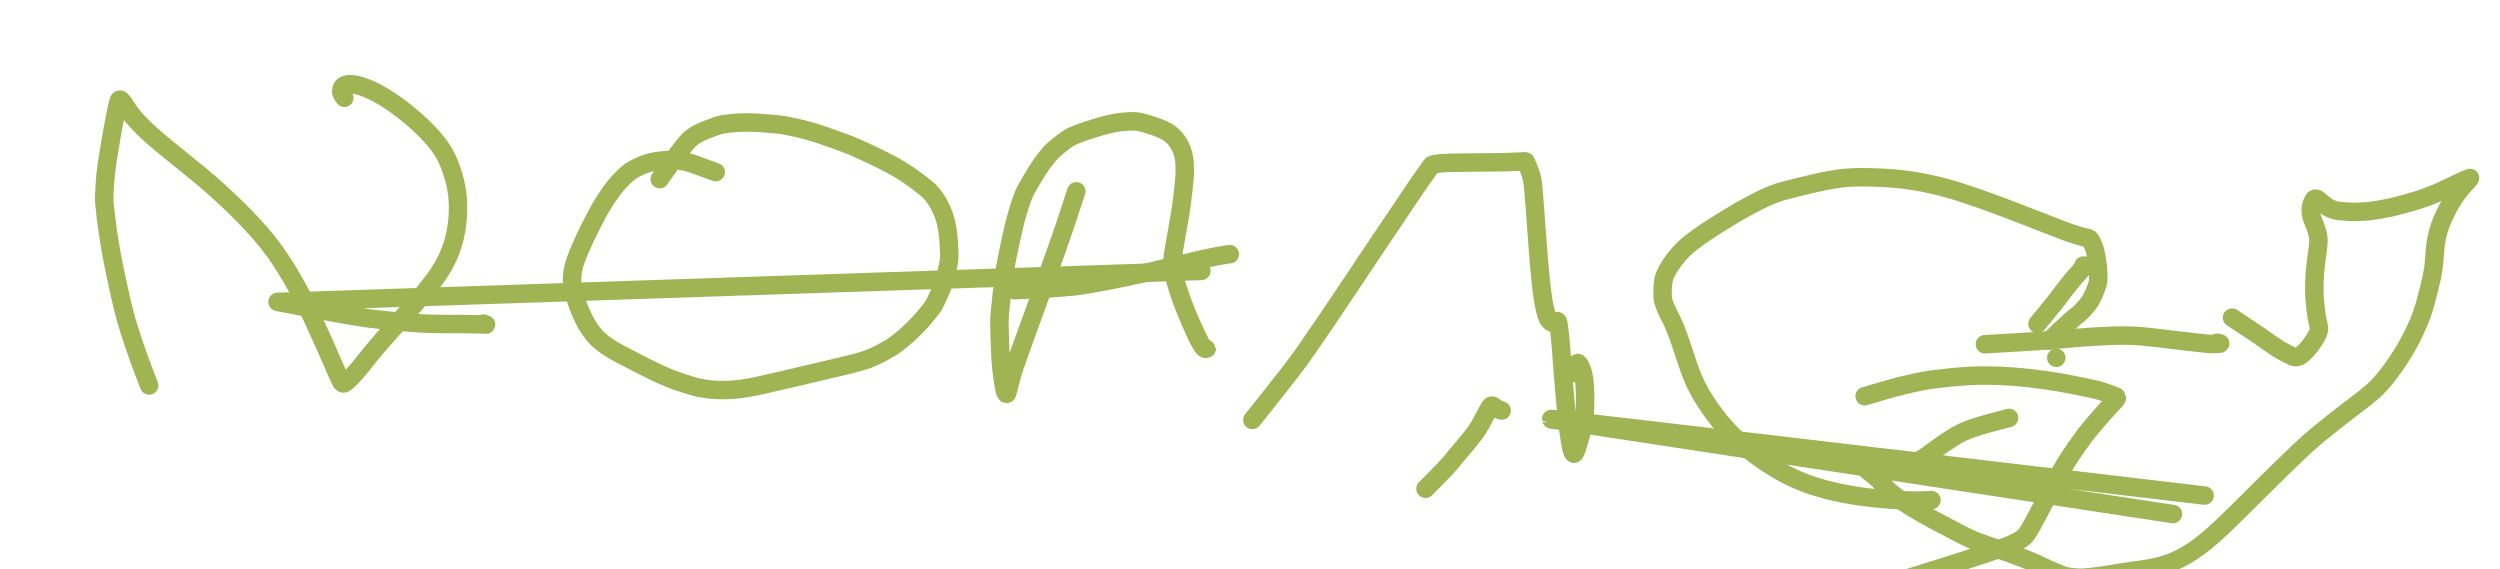
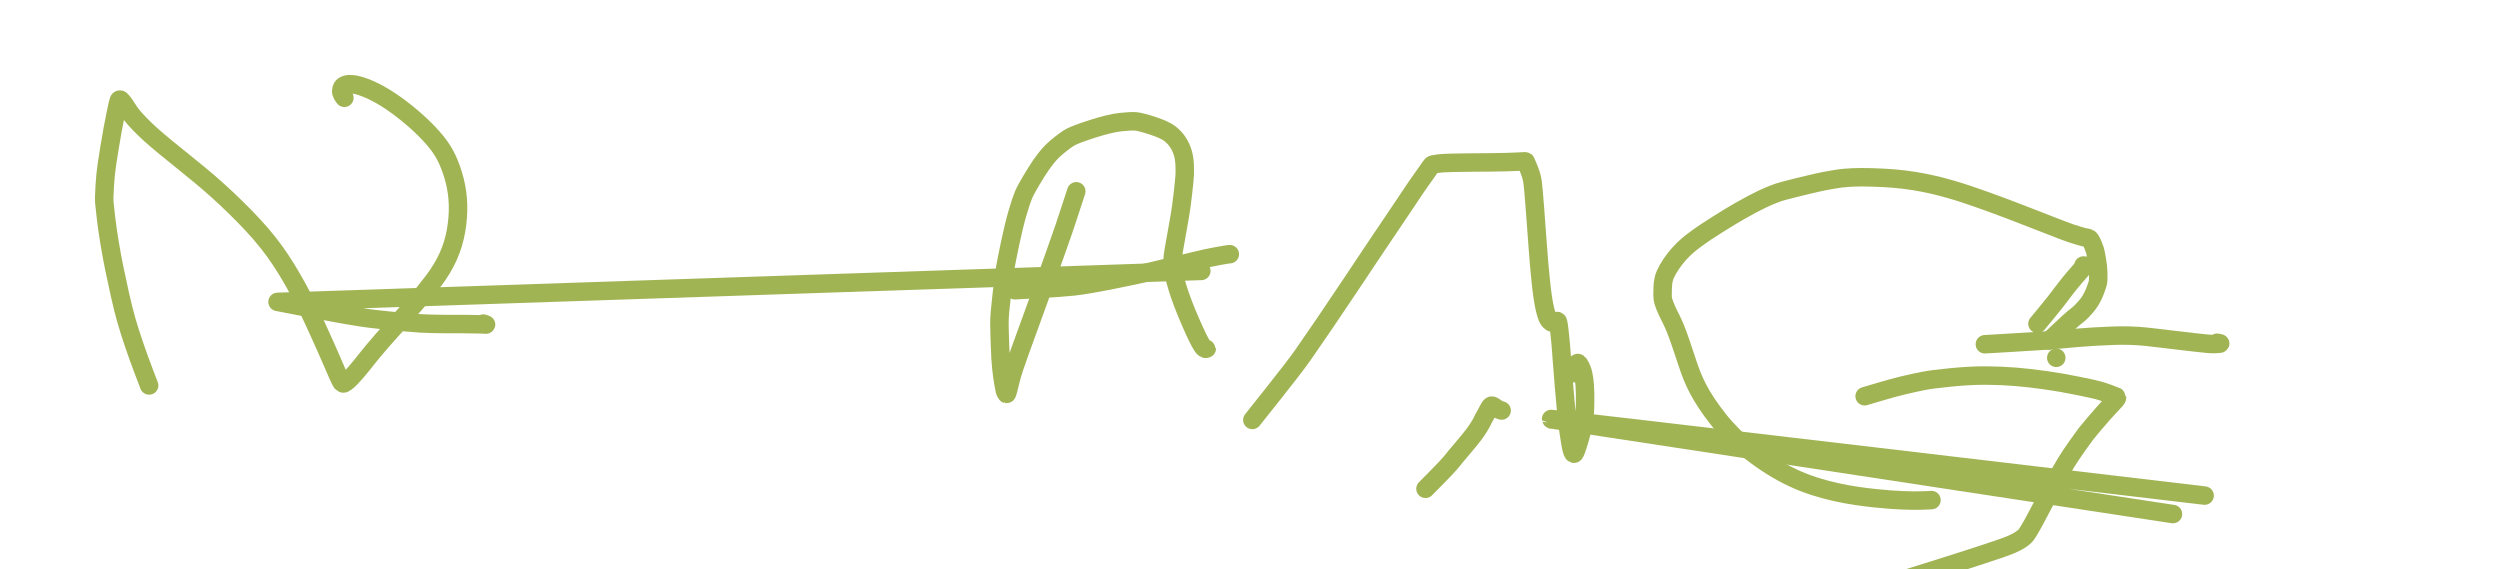
<svg xmlns="http://www.w3.org/2000/svg" width="707" height="161">
  <defs />
  <g>
    <path fill="none" stroke="#a0b454" d=" M 354.165 118.76 Q 354.165 118.76 360.153 111.227 Q 366.141 103.694 368.446 100.42 Q 370.752 97.145 374.77 91.233 Q 378.788 85.321 382.842 79.231 Q 386.896 73.142 387.841 71.725 Q 388.786 70.307 390.473 67.807 Q 392.16 65.307 393.467 63.371 Q 394.774 61.435 396.611 58.693 Q 398.448 55.95 398.969 55.169 Q 399.49 54.388 400.329 53.148 Q 401.168 51.907 401.848 50.963 Q 402.528 50.018 403.049 49.283 Q 403.571 48.548 403.95 47.997 Q 404.33 47.445 404.551 47.117 Q 404.772 46.789 404.895 46.678 Q 405.019 46.566 405.372 46.481 Q 405.726 46.395 406.821 46.258 Q 407.916 46.12 410.221 46.054 Q 412.526 45.989 415.29 45.969 Q 418.055 45.949 420.899 45.93 Q 423.743 45.91 426.039 45.844 Q 428.335 45.779 429.686 45.7 Q 431.038 45.621 431.223 45.621 Q 431.409 45.621 431.435 45.634 Q 431.462 45.647 431.612 46.002 Q 431.762 46.356 431.841 46.553 Q 431.921 46.75 432.098 47.176 Q 432.274 47.603 432.468 48.036 Q 432.663 48.469 432.954 49.42 Q 433.245 50.372 433.413 51.468 Q 433.581 52.564 434.023 58.181 Q 434.465 63.798 434.853 69.349 Q 435.242 74.9 435.78 79.966 Q 436.319 85.032 436.946 87.552 Q 437.573 90.072 438.13 90.656 Q 438.686 91.24 438.933 91.207 Q 439.181 91.174 439.711 91.003 Q 440.241 90.833 440.364 90.78 Q 440.488 90.728 440.514 90.767 Q 440.541 90.807 440.655 91.266 Q 440.77 91.725 440.965 93.353 Q 441.159 94.98 441.265 96.168 Q 441.371 97.355 441.433 98.071 Q 441.494 98.786 441.512 99.088 Q 441.53 99.39 441.539 99.442 Q 441.548 99.495 441.583 100.02 Q 441.618 100.545 441.698 101.647 Q 441.777 102.749 442.387 110.223 Q 442.996 117.697 443.57 121.786 Q 444.144 125.874 444.515 127.219 Q 444.886 128.564 445.248 128.262 Q 445.61 127.96 446.635 124.476 Q 447.659 120.992 448.004 118.432 Q 448.348 115.873 448.26 111.201 Q 448.172 106.529 447.341 104.508 Q 446.511 102.487 446.122 102.664 Q 445.734 102.841 445.442 103.53 Q 445.151 104.219 445.125 104.875 Q 445.098 105.532 445.098 105.532" stroke-linecap="round" stroke-linejoin="round" stroke-miterlimit="10" stroke-width="5.226" />
    <path fill="none" stroke="#a0b454" d=" M 576.198 91.555 Q 576.198 91.555 578.379 88.923 Q 580.561 86.292 581.303 85.314 Q 582.045 84.336 582.663 83.523 Q 583.281 82.709 584.394 81.265 Q 585.507 79.822 586.911 78.208 Q 588.315 76.593 588.748 76.101 Q 589.181 75.609 589.348 75.419 Q 589.516 75.229 589.534 75.176 Q 589.551 75.124 589.525 75.11 Q 589.499 75.097 589.472 75.097 Q 589.446 75.097 589.428 75.097 Q 589.41 75.097 589.393 75.097 Q 589.375 75.097 589.357 75.097 Q 589.34 75.097 589.322 75.097 Q 589.304 75.097 589.278 75.091 Q 589.251 75.084 589.234 75.084 Q 589.216 75.084 589.207 75.084 Q 589.198 75.084 589.189 75.097 Q 589.181 75.111 589.181 75.124 Q 589.181 75.137 589.181 75.137" stroke-linecap="round" stroke-linejoin="round" stroke-miterlimit="10" stroke-width="5.226" />
    <path fill="none" stroke="#a0b454" d=" M 581.515 101.187 Q 581.515 101.187 581.515 101.187" stroke-linecap="round" stroke-linejoin="round" stroke-miterlimit="10" stroke-width="5.226" />
    <path fill="none" stroke="#a0b454" d=" M 579.554 96.319 Q 579.554 96.319 582.627 93.425 Q 585.701 90.531 586.434 89.954 Q 587.167 89.376 587.856 88.818 Q 588.545 88.261 589.967 86.633 Q 591.389 85.006 592.334 82.67 Q 593.279 80.334 593.341 79.52 Q 593.402 78.707 593.376 77.099 Q 593.349 75.491 592.978 73.385 Q 592.607 71.278 592.44 70.727 Q 592.272 70.176 591.936 69.369 Q 591.601 68.562 591.344 68.122 Q 591.088 67.682 590.938 67.545 Q 590.788 67.407 590.594 67.335 Q 590.399 67.262 590.232 67.236 Q 590.064 67.21 589.975 67.197 Q 589.887 67.184 589.693 67.151 Q 589.499 67.118 589.19 67.039 Q 588.881 66.961 588.509 66.856 Q 588.138 66.751 587.317 66.501 Q 586.496 66.252 585.56 65.937 Q 584.623 65.622 583.449 65.169 Q 582.274 64.716 581.594 64.454 Q 580.914 64.191 578.45 63.233 Q 575.986 62.275 574.193 61.58 Q 572.4 60.884 570.74 60.241 Q 569.079 59.598 567.649 59.06 Q 566.218 58.522 564.84 58.01 Q 563.462 57.498 562.076 57 Q 560.689 56.501 559.311 56.022 Q 557.934 55.543 556.653 55.11 Q 555.372 54.677 554.26 54.322 Q 553.147 53.968 552.158 53.686 Q 551.168 53.404 550.32 53.167 Q 549.473 52.931 548.536 52.688 Q 547.6 52.446 546.443 52.19 Q 545.286 51.934 544.05 51.684 Q 542.813 51.435 541.356 51.199 Q 539.899 50.963 538.389 50.785 Q 536.879 50.608 535.563 50.497 Q 534.246 50.385 533.063 50.326 Q 531.88 50.267 530.758 50.221 Q 529.636 50.175 528.524 50.149 Q 527.411 50.123 526.298 50.123 Q 525.185 50.123 524.09 50.169 Q 522.995 50.214 522.006 50.3 Q 521.017 50.385 520.531 50.451 Q 520.045 50.516 518.535 50.753 Q 517.024 50.989 515.903 51.218 Q 514.781 51.448 513.598 51.717 Q 512.414 51.986 511.187 52.281 Q 509.959 52.577 509.332 52.728 Q 508.705 52.879 506.947 53.325 Q 505.19 53.771 504.377 53.988 Q 503.565 54.204 503 54.394 Q 502.434 54.585 501.86 54.808 Q 501.286 55.031 500.491 55.353 Q 499.696 55.674 498.433 56.271 Q 497.171 56.868 495.448 57.774 Q 493.726 58.679 491.924 59.723 Q 490.123 60.766 489.248 61.298 Q 488.374 61.829 486.034 63.286 Q 483.693 64.743 482.51 65.543 Q 481.326 66.344 480.434 66.987 Q 479.542 67.63 478.721 68.247 Q 477.899 68.864 476.875 69.769 Q 475.85 70.675 474.72 71.948 Q 473.59 73.221 472.609 74.671 Q 471.629 76.121 470.949 77.604 Q 470.269 79.087 470.198 81.561 Q 470.127 84.035 470.242 84.573 Q 470.357 85.111 470.498 85.55 Q 470.64 85.99 470.922 86.673 Q 471.205 87.355 471.461 87.926 Q 471.717 88.497 472.017 89.087 Q 472.318 89.678 472.609 90.268 Q 472.901 90.859 473.174 91.463 Q 473.448 92.066 473.775 92.86 Q 474.102 93.654 474.464 94.639 Q 474.826 95.623 475.276 96.942 Q 475.727 98.261 476.248 99.836 Q 476.769 101.411 477.334 103.084 Q 477.899 104.757 478.553 106.411 Q 479.206 108.064 480.204 109.974 Q 481.202 111.883 482.642 114.062 Q 484.082 116.241 485.875 118.518 Q 487.667 120.795 490.026 123.177 Q 492.384 125.559 495.272 127.809 Q 498.16 130.06 501.242 131.976 Q 504.324 133.892 507.239 135.231 Q 510.153 136.569 513.103 137.514 Q 516.053 138.459 519.109 139.142 Q 522.165 139.824 525.106 140.251 Q 528.047 140.677 530.422 140.914 Q 532.798 141.15 534.591 141.288 Q 536.384 141.425 537.85 141.484 Q 539.316 141.544 540.641 141.557 Q 541.966 141.57 543.237 141.55 Q 544.509 141.53 545.366 141.478 Q 546.223 141.425 546.223 141.425" stroke-linecap="round" stroke-linejoin="round" stroke-miterlimit="10" stroke-width="5.226" />
    <path fill="none" stroke="#a0b454" d=" M 561.325 97.355 Q 561.325 97.355 569.23 96.889 Q 577.134 96.424 578.75 96.299 Q 580.367 96.174 583.007 95.932 Q 585.648 95.689 587.582 95.525 Q 589.516 95.361 592.369 95.19 Q 595.222 95.019 597.712 94.934 Q 600.203 94.849 602.517 94.927 Q 604.831 95.006 606.836 95.216 Q 608.841 95.426 610.669 95.649 Q 612.497 95.872 614.29 96.082 Q 616.082 96.292 616.966 96.397 Q 617.849 96.502 620.41 96.804 Q 622.971 97.106 624.261 97.211 Q 625.55 97.316 626.274 97.29 Q 626.999 97.264 627.343 97.237 Q 627.688 97.211 627.776 97.191 Q 627.864 97.172 627.873 97.152 Q 627.882 97.132 627.873 97.126 Q 627.864 97.119 627.847 97.106 Q 627.829 97.093 627.776 97.086 Q 627.723 97.08 627.652 97.06 Q 627.581 97.04 627.493 97.027 Q 627.405 97.014 627.299 96.988 Q 627.193 96.962 627.069 96.935 Q 626.946 96.909 627.06 96.935 Q 627.175 96.962 627.175 96.962" stroke-linecap="round" stroke-linejoin="round" stroke-miterlimit="10" stroke-width="5.226" />
-     <path fill="none" stroke="#a0b454" d=" M 631.22 89.822 Q 631.22 89.822 635.186 92.447 Q 639.151 95.072 639.708 95.472 Q 640.264 95.872 640.556 96.095 Q 640.847 96.319 641.386 96.686 Q 641.924 97.053 642.472 97.428 Q 643.02 97.802 643.611 98.202 Q 644.203 98.602 644.83 98.97 Q 645.457 99.337 646.084 99.665 Q 646.711 99.993 647.277 100.269 Q 647.842 100.545 648.195 100.722 Q 648.548 100.899 648.716 100.958 Q 648.884 101.017 648.999 101.017 Q 649.114 101.017 649.22 101.017 Q 649.326 101.017 649.476 100.978 Q 649.626 100.938 649.75 100.912 Q 649.873 100.886 650.032 100.833 Q 650.191 100.781 650.315 100.722 Q 650.438 100.663 650.65 100.518 Q 650.862 100.374 651.251 100.026 Q 651.639 99.678 652.09 99.206 Q 652.54 98.733 653.008 98.149 Q 653.477 97.565 653.936 96.922 Q 654.395 96.279 654.793 95.63 Q 655.19 94.98 655.437 94.416 Q 655.685 93.851 655.755 93.418 Q 655.826 92.985 655.764 92.513 Q 655.702 92.04 655.649 91.817 Q 655.596 91.594 655.455 91.03 Q 655.313 90.465 655.181 89.665 Q 655.049 88.864 654.898 87.572 Q 654.748 86.279 654.607 84.711 Q 654.466 83.142 654.483 81.331 Q 654.501 79.52 654.616 77.716 Q 654.73 75.911 654.951 74.284 Q 655.172 72.656 655.358 71.298 Q 655.543 69.94 655.614 69.074 Q 655.685 68.207 655.649 67.591 Q 655.614 66.974 655.455 66.285 Q 655.296 65.596 655.093 64.946 Q 654.89 64.296 654.669 63.785 Q 654.448 63.273 654.254 62.774 Q 654.06 62.275 653.874 61.777 Q 653.688 61.278 653.565 60.418 Q 653.441 59.559 653.468 59.263 Q 653.494 58.968 653.6 58.378 Q 653.706 57.787 653.953 57.203 Q 654.201 56.619 654.263 56.534 Q 654.324 56.448 654.43 56.33 Q 654.536 56.212 654.625 56.166 Q 654.713 56.12 654.863 56.153 Q 655.013 56.186 655.066 56.219 Q 655.119 56.251 655.208 56.265 Q 655.296 56.278 655.367 56.311 Q 655.437 56.343 655.473 56.37 Q 655.508 56.396 655.684 56.56 Q 655.861 56.724 655.932 56.79 Q 656.002 56.855 656.17 57 Q 656.338 57.144 656.824 57.531 Q 657.31 57.918 657.751 58.227 Q 658.193 58.535 658.431 58.679 Q 658.67 58.824 659.367 59.106 Q 660.065 59.388 660.515 59.493 Q 660.966 59.598 661.195 59.631 Q 661.425 59.664 662.061 59.703 Q 662.697 59.742 663.121 59.782 Q 663.545 59.821 663.757 59.841 Q 663.969 59.861 664.569 59.893 Q 665.17 59.926 665.691 59.92 Q 666.212 59.913 667.086 59.9 Q 667.961 59.887 669.277 59.775 Q 670.593 59.664 672.598 59.329 Q 674.602 58.994 675.759 58.752 Q 676.916 58.509 680.493 57.538 Q 684.07 56.567 686.26 55.733 Q 688.451 54.9 690.155 54.132 Q 691.86 53.364 693.193 52.715 Q 694.527 52.065 695.445 51.632 Q 696.364 51.199 696.965 50.956 Q 697.565 50.713 697.892 50.589 Q 698.219 50.464 698.36 50.398 Q 698.501 50.333 698.519 50.326 Q 698.536 50.32 698.528 50.346 Q 698.519 50.372 698.431 50.51 Q 698.342 50.647 698.157 50.864 Q 697.971 51.081 697.671 51.409 Q 697.371 51.737 697.203 51.921 Q 697.035 52.104 696.523 52.688 Q 696.011 53.272 695.587 53.797 Q 695.163 54.322 694.677 54.998 Q 694.191 55.674 693.688 56.448 Q 693.185 57.223 692.699 58.115 Q 692.213 59.008 691.745 59.933 Q 691.277 60.858 690.835 61.862 Q 690.394 62.866 690.005 64.014 Q 689.617 65.163 689.343 66.258 Q 689.069 67.354 688.927 68.253 Q 688.786 69.152 688.707 69.9 Q 688.627 70.648 688.574 71.311 Q 688.521 71.974 688.477 72.617 Q 688.433 73.26 688.371 73.975 Q 688.309 74.691 688.195 75.596 Q 688.08 76.502 687.859 77.676 Q 687.638 78.851 687.099 81.088 Q 686.561 83.326 685.978 85.419 Q 685.395 87.512 684.68 89.468 Q 683.964 91.424 683.001 93.451 Q 682.039 95.479 680.855 97.611 Q 679.672 99.744 678.241 101.896 Q 676.81 104.048 675.503 105.748 Q 674.196 107.448 673.092 108.642 Q 671.988 109.836 671.016 110.702 Q 670.045 111.569 669.065 112.336 Q 668.084 113.104 666.795 114.088 Q 665.506 115.073 663.739 116.424 Q 661.973 117.776 659.827 119.463 Q 657.68 121.149 655.234 123.183 Q 652.788 125.217 650.156 127.717 Q 647.524 130.218 644.759 132.928 Q 641.995 135.638 639.24 138.374 Q 636.484 141.11 633.879 143.696 Q 631.273 146.281 628.791 148.657 Q 626.31 151.032 624.128 152.843 Q 621.947 154.654 619.942 155.96 Q 617.937 157.266 616.189 158.125 Q 614.44 158.985 612.815 159.503 Q 611.189 160.022 609.962 160.311 Q 608.734 160.599 607.48 160.796 Q 606.226 160.993 605.016 161.17 Q 603.806 161.347 602.676 161.511 Q 601.545 161.676 600.485 161.84 Q 599.425 162.003 598.534 162.154 Q 597.642 162.305 596.838 162.43 Q 596.034 162.555 595.248 162.666 Q 594.462 162.778 593.544 162.903 Q 592.625 163.027 591.574 163.145 Q 590.523 163.263 589.596 163.336 Q 588.668 163.408 587.847 163.375 Q 587.026 163.342 586.222 163.263 Q 585.418 163.185 584.579 163.014 Q 583.74 162.843 583.016 162.561 Q 582.292 162.279 581.55 161.971 Q 580.808 161.662 580.101 161.36 Q 579.395 161.059 578.724 160.744 Q 578.052 160.429 577.417 160.127 Q 576.781 159.825 576.092 159.51 Q 575.403 159.195 574.485 158.808 Q 573.566 158.421 572.453 157.981 Q 571.34 157.541 570.086 157.082 Q 568.832 156.623 567.507 156.15 Q 566.183 155.678 564.831 155.212 Q 563.48 154.746 562.138 154.274 Q 560.795 153.801 559.479 153.316 Q 558.163 152.83 557.015 152.292 Q 555.867 151.754 554.869 151.249 Q 553.871 150.743 552.961 150.258 Q 552.051 149.772 551.16 149.3 Q 550.268 148.827 549.402 148.374 Q 548.536 147.922 547.733 147.502 Q 546.929 147.082 546.161 146.662 Q 545.392 146.242 544.271 145.618 Q 543.149 144.995 542.46 144.582 Q 541.771 144.168 541.471 143.978 Q 541.171 143.788 540.606 143.44 Q 540.04 143.092 539.449 142.718 Q 538.857 142.344 538.194 141.904 Q 537.532 141.465 536.861 140.96 Q 536.189 140.454 535.253 139.7 Q 534.317 138.945 534.079 138.722 Q 533.84 138.499 533.514 138.131 Q 533.187 137.764 532.948 137.475 Q 532.71 137.186 532.463 136.898 Q 532.215 136.609 531.924 136.314 Q 531.633 136.018 531.279 135.651 Q 530.926 135.283 530.52 134.942 Q 530.113 134.601 529.76 134.319 Q 529.407 134.036 529.159 133.846 Q 528.912 133.656 528.771 133.558 Q 528.63 133.459 528.479 133.341 Q 528.329 133.223 528.303 133.203 Q 528.276 133.183 528.241 133.144 Q 528.206 133.105 528.188 133.092 Q 528.17 133.079 528.161 133.065 Q 528.153 133.052 528.161 133.039 Q 528.17 133.026 528.179 133.019 Q 528.188 133.013 528.25 132.98 Q 528.312 132.947 528.391 132.921 Q 528.471 132.895 528.7 132.809 Q 528.93 132.724 529 132.698 Q 529.071 132.672 529.301 132.599 Q 529.53 132.527 530.122 132.383 Q 530.714 132.239 531.314 132.16 Q 531.915 132.081 532.233 132.042 Q 532.551 132.002 533.593 131.878 Q 534.635 131.753 535.474 131.648 Q 536.313 131.543 536.755 131.484 Q 537.196 131.425 538.009 131.307 Q 538.822 131.189 539.899 130.992 Q 540.977 130.795 541.277 130.723 Q 541.577 130.651 542.16 130.421 Q 542.743 130.191 543.158 129.968 Q 543.573 129.745 543.794 129.601 Q 544.015 129.456 544.686 129.004 Q 545.357 128.551 545.807 128.229 Q 546.258 127.908 546.699 127.58 Q 547.141 127.252 547.609 126.904 Q 548.077 126.556 548.634 126.169 Q 549.19 125.782 549.482 125.578 Q 549.773 125.375 550.957 124.6 Q 552.14 123.826 553.138 123.223 Q 554.136 122.619 555.266 122.114 Q 556.397 121.608 557.616 121.175 Q 558.834 120.742 560.115 120.368 Q 561.396 119.994 562.623 119.659 Q 563.851 119.325 564.822 119.069 Q 565.794 118.813 566.447 118.642 Q 567.101 118.472 567.498 118.354 Q 567.896 118.236 568.011 118.203 Q 568.126 118.17 568.152 118.17 Q 568.178 118.17 568.134 118.19 Q 568.09 118.209 567.993 118.268 Q 567.896 118.327 567.896 118.327" stroke-linecap="round" stroke-linejoin="round" stroke-miterlimit="10" stroke-width="5.226" />
    <path fill="none" stroke="#a0b454" d=" M 527.322 112.054 Q 527.322 112.054 531.482 110.821 Q 535.642 109.587 538.424 108.931 Q 541.206 108.275 543.75 107.763 Q 546.293 107.251 551.822 106.713 Q 557.351 106.175 561.767 106.207 Q 566.183 106.24 570.033 106.562 Q 573.884 106.883 578.335 107.507 Q 582.786 108.13 587.573 109.108 Q 592.36 110.086 593.429 110.387 Q 594.497 110.689 596.308 111.332 Q 598.119 111.975 598.41 112.126 Q 598.702 112.277 598.702 112.303 Q 598.702 112.33 598.702 112.382 Q 598.702 112.435 598.675 112.533 Q 598.648 112.631 598.578 112.75 Q 598.507 112.868 598.313 113.104 Q 598.119 113.34 597.341 114.167 Q 596.564 114.994 596.14 115.453 Q 595.716 115.912 594.745 116.989 Q 593.773 118.065 592.086 120.053 Q 590.399 122.041 589.817 122.809 Q 589.234 123.577 587.335 126.261 Q 585.436 128.945 584.235 130.92 Q 583.034 132.895 582.477 133.925 Q 581.921 134.955 580.216 138.125 Q 578.512 141.294 577.964 142.337 Q 577.417 143.381 575.995 146.065 Q 574.573 148.748 573.831 149.956 Q 573.089 151.163 572.745 151.537 Q 572.4 151.911 571.517 152.535 Q 570.634 153.158 568.982 153.9 Q 567.331 154.641 560.901 156.748 Q 554.471 158.854 546.355 161.393 Q 538.239 163.933 538.239 163.933" stroke-linecap="round" stroke-linejoin="round" stroke-miterlimit="10" stroke-width="5.226" />
    <path fill="none" stroke="#a0b454" d=" M 614.51 145.376 Q 614.51 145.376 526.792 132.022 Q 439.075 118.669 438.898 118.675 Q 438.721 118.682 438.66 118.491 Q 438.598 118.301 531.032 129.227 Q 623.466 140.152 623.466 140.152" stroke-linecap="round" stroke-linejoin="round" stroke-miterlimit="10" stroke-width="5.226" />
    <path fill="none" stroke="#a0b454" d=" M 42.172 109.009 Q 42.172 109.009 40.688 105.125 Q 39.204 101.24 37.897 97.401 Q 36.59 93.563 35.707 90.472 Q 34.823 87.381 33.896 83.208 Q 32.969 79.034 32.28 75.675 Q 31.591 72.315 30.999 68.732 Q 30.408 65.15 30.01 61.901 Q 29.613 58.653 29.507 57.315 Q 29.401 55.976 29.621 52.544 Q 29.842 49.112 30.204 46.697 Q 30.566 44.283 30.981 41.73 Q 31.396 39.177 31.856 36.658 Q 32.315 34.138 32.713 32.248 Q 33.11 30.358 33.287 29.571 Q 33.463 28.783 33.56 28.521 Q 33.658 28.258 33.764 28.193 Q 33.869 28.127 33.94 28.134 Q 34.011 28.14 34.161 28.265 Q 34.311 28.389 34.497 28.613 Q 34.682 28.836 34.876 29.092 Q 35.071 29.348 35.318 29.708 Q 35.565 30.069 35.848 30.516 Q 36.131 30.962 36.501 31.52 Q 36.872 32.077 37.508 32.852 Q 38.144 33.626 39.504 35.056 Q 40.864 36.487 42.675 38.108 Q 44.485 39.729 46.791 41.618 Q 49.096 43.508 51.56 45.483 Q 54.024 47.459 56.541 49.539 Q 59.058 51.619 61.557 53.87 Q 64.057 56.12 66.583 58.588 Q 69.109 61.055 71.476 63.594 Q 73.842 66.134 75.821 68.64 Q 77.799 71.147 79.371 73.536 Q 80.943 75.924 82.321 78.293 Q 83.699 80.662 85.041 83.182 Q 86.384 85.702 87.011 86.994 Q 87.638 88.287 89.351 92.021 Q 91.064 95.754 91.939 97.736 Q 92.813 99.718 93.555 101.417 Q 94.297 103.117 94.836 104.37 Q 95.375 105.623 95.71 106.365 Q 96.046 107.107 96.258 107.526 Q 96.47 107.946 96.602 108.13 Q 96.735 108.314 96.841 108.366 Q 96.947 108.419 97.035 108.438 Q 97.123 108.458 97.194 108.445 Q 97.265 108.432 97.459 108.327 Q 97.653 108.222 98.05 107.92 Q 98.448 107.618 99.128 106.936 Q 99.808 106.253 100.638 105.289 Q 101.468 104.324 102.281 103.32 Q 103.093 102.316 103.871 101.325 Q 104.648 100.334 105.655 99.134 Q 106.662 97.933 108.207 96.148 Q 109.753 94.363 112.058 91.83 Q 114.363 89.297 117.11 86.174 Q 119.856 83.05 122.541 79.5 Q 125.226 75.95 126.772 72.479 Q 128.317 69.008 128.971 65.235 Q 129.624 61.462 129.527 57.918 Q 129.43 54.375 128.6 51.12 Q 127.77 47.865 126.533 45.168 Q 125.297 42.471 123.372 40.116 Q 121.446 37.76 118.885 35.358 Q 116.324 32.957 113.383 30.719 Q 110.442 28.481 107.845 26.998 Q 105.248 25.515 103.182 24.754 Q 101.115 23.993 99.879 23.862 Q 98.642 23.731 98.059 23.901 Q 97.477 24.072 97.194 24.269 Q 96.911 24.466 96.788 24.676 Q 96.664 24.886 96.584 25.135 Q 96.505 25.384 96.496 25.679 Q 96.487 25.975 96.567 26.257 Q 96.646 26.539 96.805 26.815 Q 96.964 27.09 97.176 27.372 Q 97.388 27.654 97.388 27.654" stroke-linecap="round" stroke-linejoin="round" stroke-miterlimit="10" stroke-width="5.226" />
-     <path fill="none" stroke="#a0b454" d=" M 202.399 48.679 Q 202.399 48.679 198.663 47.308 Q 194.927 45.936 194.185 45.785 Q 193.443 45.634 191.968 45.398 Q 190.493 45.162 188.656 45.267 Q 186.819 45.372 185.203 45.661 Q 183.587 45.949 182.218 46.468 Q 180.849 46.986 179.569 47.669 Q 178.288 48.351 177.148 49.355 Q 176.009 50.359 174.905 51.593 Q 173.801 52.826 172.795 54.237 Q 171.788 55.648 170.922 57.013 Q 170.057 58.377 169.377 59.605 Q 168.697 60.832 168.087 62.006 Q 167.478 63.181 166.851 64.441 Q 166.224 65.701 165.499 67.223 Q 164.775 68.745 164.051 70.432 Q 163.327 72.118 162.726 73.811 Q 162.126 75.504 161.905 77.177 Q 161.684 78.851 161.834 80.347 Q 161.984 81.843 162.426 83.26 Q 162.868 84.678 163.353 86.062 Q 163.839 87.447 164.413 88.726 Q 164.987 90.006 165.517 91.004 Q 166.047 92.001 166.674 92.926 Q 167.301 93.851 167.902 94.58 Q 168.502 95.308 169.112 95.885 Q 169.721 96.463 170.357 96.968 Q 170.993 97.473 171.699 97.966 Q 172.406 98.458 173.457 99.075 Q 174.508 99.692 175.93 100.42 Q 177.352 101.148 178.897 101.949 Q 180.443 102.749 182.077 103.596 Q 183.711 104.442 185.486 105.276 Q 187.261 106.109 189.125 106.883 Q 190.988 107.658 193.682 108.511 Q 196.376 109.364 197.232 109.561 Q 198.089 109.757 199.67 110.007 Q 201.251 110.256 203.441 110.302 Q 205.631 110.348 207.186 110.21 Q 208.74 110.072 209.553 109.981 Q 210.365 109.889 212.246 109.541 Q 214.128 109.193 218.173 108.261 Q 222.217 107.329 223.86 106.942 Q 225.503 106.555 229.689 105.571 Q 233.876 104.587 236.057 104.075 Q 238.239 103.563 240.27 103.071 Q 242.301 102.579 244.447 101.909 Q 246.593 101.24 249.252 99.829 Q 251.91 98.419 253.191 97.48 Q 254.471 96.542 256.706 94.58 Q 258.94 92.618 261.201 89.98 Q 263.462 87.342 263.966 86.522 Q 264.469 85.702 265.732 82.841 Q 266.995 79.98 267.595 77.506 Q 268.196 75.032 268.373 73.772 Q 268.549 72.512 268.329 68.942 Q 268.108 65.373 267.604 63.26 Q 267.101 61.147 266.324 59.388 Q 265.547 57.629 264.593 56.251 Q 263.639 54.874 262.932 54.145 Q 262.226 53.417 259.117 51.087 Q 256.008 48.758 253.12 47.157 Q 250.232 45.556 246.982 44.014 Q 243.732 42.471 241.957 41.691 Q 240.181 40.91 235.059 39.079 Q 229.937 37.248 226.563 36.454 Q 223.189 35.66 221.626 35.404 Q 220.062 35.148 215.585 34.82 Q 211.107 34.492 208.316 34.722 Q 205.525 34.951 204.245 35.194 Q 202.964 35.437 199.643 36.743 Q 196.323 38.049 194.75 39.715 Q 193.178 41.382 191.412 43.836 Q 189.646 46.291 188.109 48.476 Q 186.572 50.661 186.572 50.661" stroke-linecap="round" stroke-linejoin="round" stroke-miterlimit="10" stroke-width="5.226" />
    <path fill="none" stroke="#a0b454" d=" M 304.371 54.099 Q 304.371 54.099 302.932 58.496 Q 301.492 62.892 301.218 63.699 Q 300.945 64.506 300.671 65.307 Q 300.397 66.108 298.684 70.963 Q 296.97 75.819 296.237 77.84 Q 295.504 79.861 293.305 85.944 Q 291.106 92.027 290.417 93.904 Q 289.728 95.78 288.651 98.753 Q 287.573 101.726 286.92 103.701 Q 286.266 105.676 285.939 106.923 Q 285.613 108.169 285.436 108.924 Q 285.259 109.679 285.118 110.197 Q 284.977 110.716 284.888 110.998 Q 284.8 111.28 284.756 111.359 Q 284.712 111.437 284.667 111.431 Q 284.623 111.424 284.429 111.089 Q 284.235 110.755 284.164 110.44 Q 284.093 110.125 283.784 108.432 Q 283.475 106.739 283.21 104.331 Q 282.945 101.922 282.795 97.631 Q 282.645 93.339 282.636 91.207 Q 282.627 89.074 283.299 83.319 Q 283.97 77.565 284.279 75.753 Q 284.588 73.942 285.657 68.837 Q 286.725 63.732 287.732 60.3 Q 288.739 56.868 289.428 55.175 Q 290.117 53.482 293.005 48.804 Q 295.893 44.125 298.569 41.855 Q 301.245 39.584 302.764 38.757 Q 304.283 37.93 309.096 36.395 Q 313.91 34.86 316.868 34.538 Q 319.827 34.216 321.187 34.328 Q 322.547 34.44 326.009 35.575 Q 329.471 36.71 330.876 37.826 Q 332.28 38.941 333.154 40.306 Q 334.029 41.671 334.488 43.213 Q 334.947 44.755 335.018 46.546 Q 335.089 48.338 335.044 49.388 Q 335 50.438 334.558 54.421 Q 334.117 58.404 333.64 61.147 Q 333.163 63.89 332.73 66.304 Q 332.298 68.719 331.997 70.438 Q 331.697 72.158 331.609 73.404 Q 331.521 74.651 331.724 76.049 Q 331.927 77.447 332.412 79.317 Q 332.898 81.187 333.702 83.523 Q 334.506 85.859 335.592 88.484 Q 336.678 91.109 337.729 93.412 Q 338.78 95.715 339.452 96.922 Q 340.123 98.13 340.494 98.425 Q 340.865 98.72 341.068 98.635 Q 341.271 98.55 341.271 98.556 Q 341.271 98.563 341.271 98.563" stroke-linecap="round" stroke-linejoin="round" stroke-miterlimit="10" stroke-width="5.226" />
    <path fill="none" stroke="#a0b454" d=" M 287.008 82.079 Q 287.008 82.079 293.508 81.731 Q 300.008 81.384 303.603 80.997 Q 307.198 80.609 314.643 79.126 Q 322.088 77.643 325.727 76.744 Q 329.366 75.846 334.567 74.599 Q 339.769 73.352 341.182 73.05 Q 342.596 72.748 344.609 72.374 Q 346.623 72 347.206 71.941 Q 347.789 71.882 347.789 71.882" stroke-linecap="round" stroke-linejoin="round" stroke-miterlimit="10" stroke-width="5.226" />
    <path fill="none" stroke="#a0b454" d=" M 403.129 138.223 Q 403.129 138.223 406.37 134.942 Q 409.612 131.661 410.53 130.5 Q 411.449 129.338 411.722 129.017 Q 411.996 128.695 413.356 127.087 Q 414.716 125.48 415.52 124.496 Q 416.324 123.511 416.898 122.75 Q 417.472 121.989 418.196 120.828 Q 418.92 119.666 419.106 119.246 Q 419.291 118.826 419.468 118.511 Q 419.645 118.196 419.821 117.875 Q 419.998 117.553 420.201 117.179 Q 420.404 116.805 420.634 116.378 Q 420.863 115.952 421.093 115.532 Q 421.323 115.112 421.535 114.876 Q 421.746 114.639 421.976 114.705 Q 422.206 114.771 422.48 114.954 Q 422.753 115.138 423.23 115.466 Q 423.707 115.794 424.184 115.945 Q 424.661 116.096 424.661 116.096" stroke-linecap="round" stroke-linejoin="round" stroke-miterlimit="10" stroke-width="5.226" />
    <path fill="none" stroke="#a0b454" d=" M 78.488 85.373 Q 78.488 85.373 339.734 76.613 Q 600.98 67.853 339.734 76.613 Q 78.488 85.373 78.488 85.373 Q 78.488 85.373 78.488 85.373 Q 78.488 85.373 78.488 85.373 Q 78.488 85.373 80.502 85.76 Q 82.515 86.148 88.592 87.316 Q 94.668 88.484 98.545 89.153 Q 102.422 89.822 104.507 90.072 Q 106.591 90.321 107.713 90.439 Q 108.834 90.557 110.654 90.747 Q 112.473 90.938 115.22 91.167 Q 117.966 91.397 118.876 91.456 Q 119.786 91.515 122.038 91.574 Q 124.29 91.633 125.403 91.633 Q 126.516 91.633 127.028 91.633 Q 127.54 91.633 128.98 91.633 Q 130.419 91.633 130.887 91.64 Q 131.355 91.646 132.292 91.66 Q 133.228 91.673 134.146 91.686 Q 135.065 91.699 135.763 91.712 Q 136.46 91.725 136.858 91.751 Q 137.255 91.778 137.414 91.797 Q 137.573 91.817 137.132 91.666 Q 136.69 91.515 136.69 91.515" stroke-linecap="round" stroke-linejoin="round" stroke-miterlimit="10" stroke-width="5.226" />
  </g>
</svg>